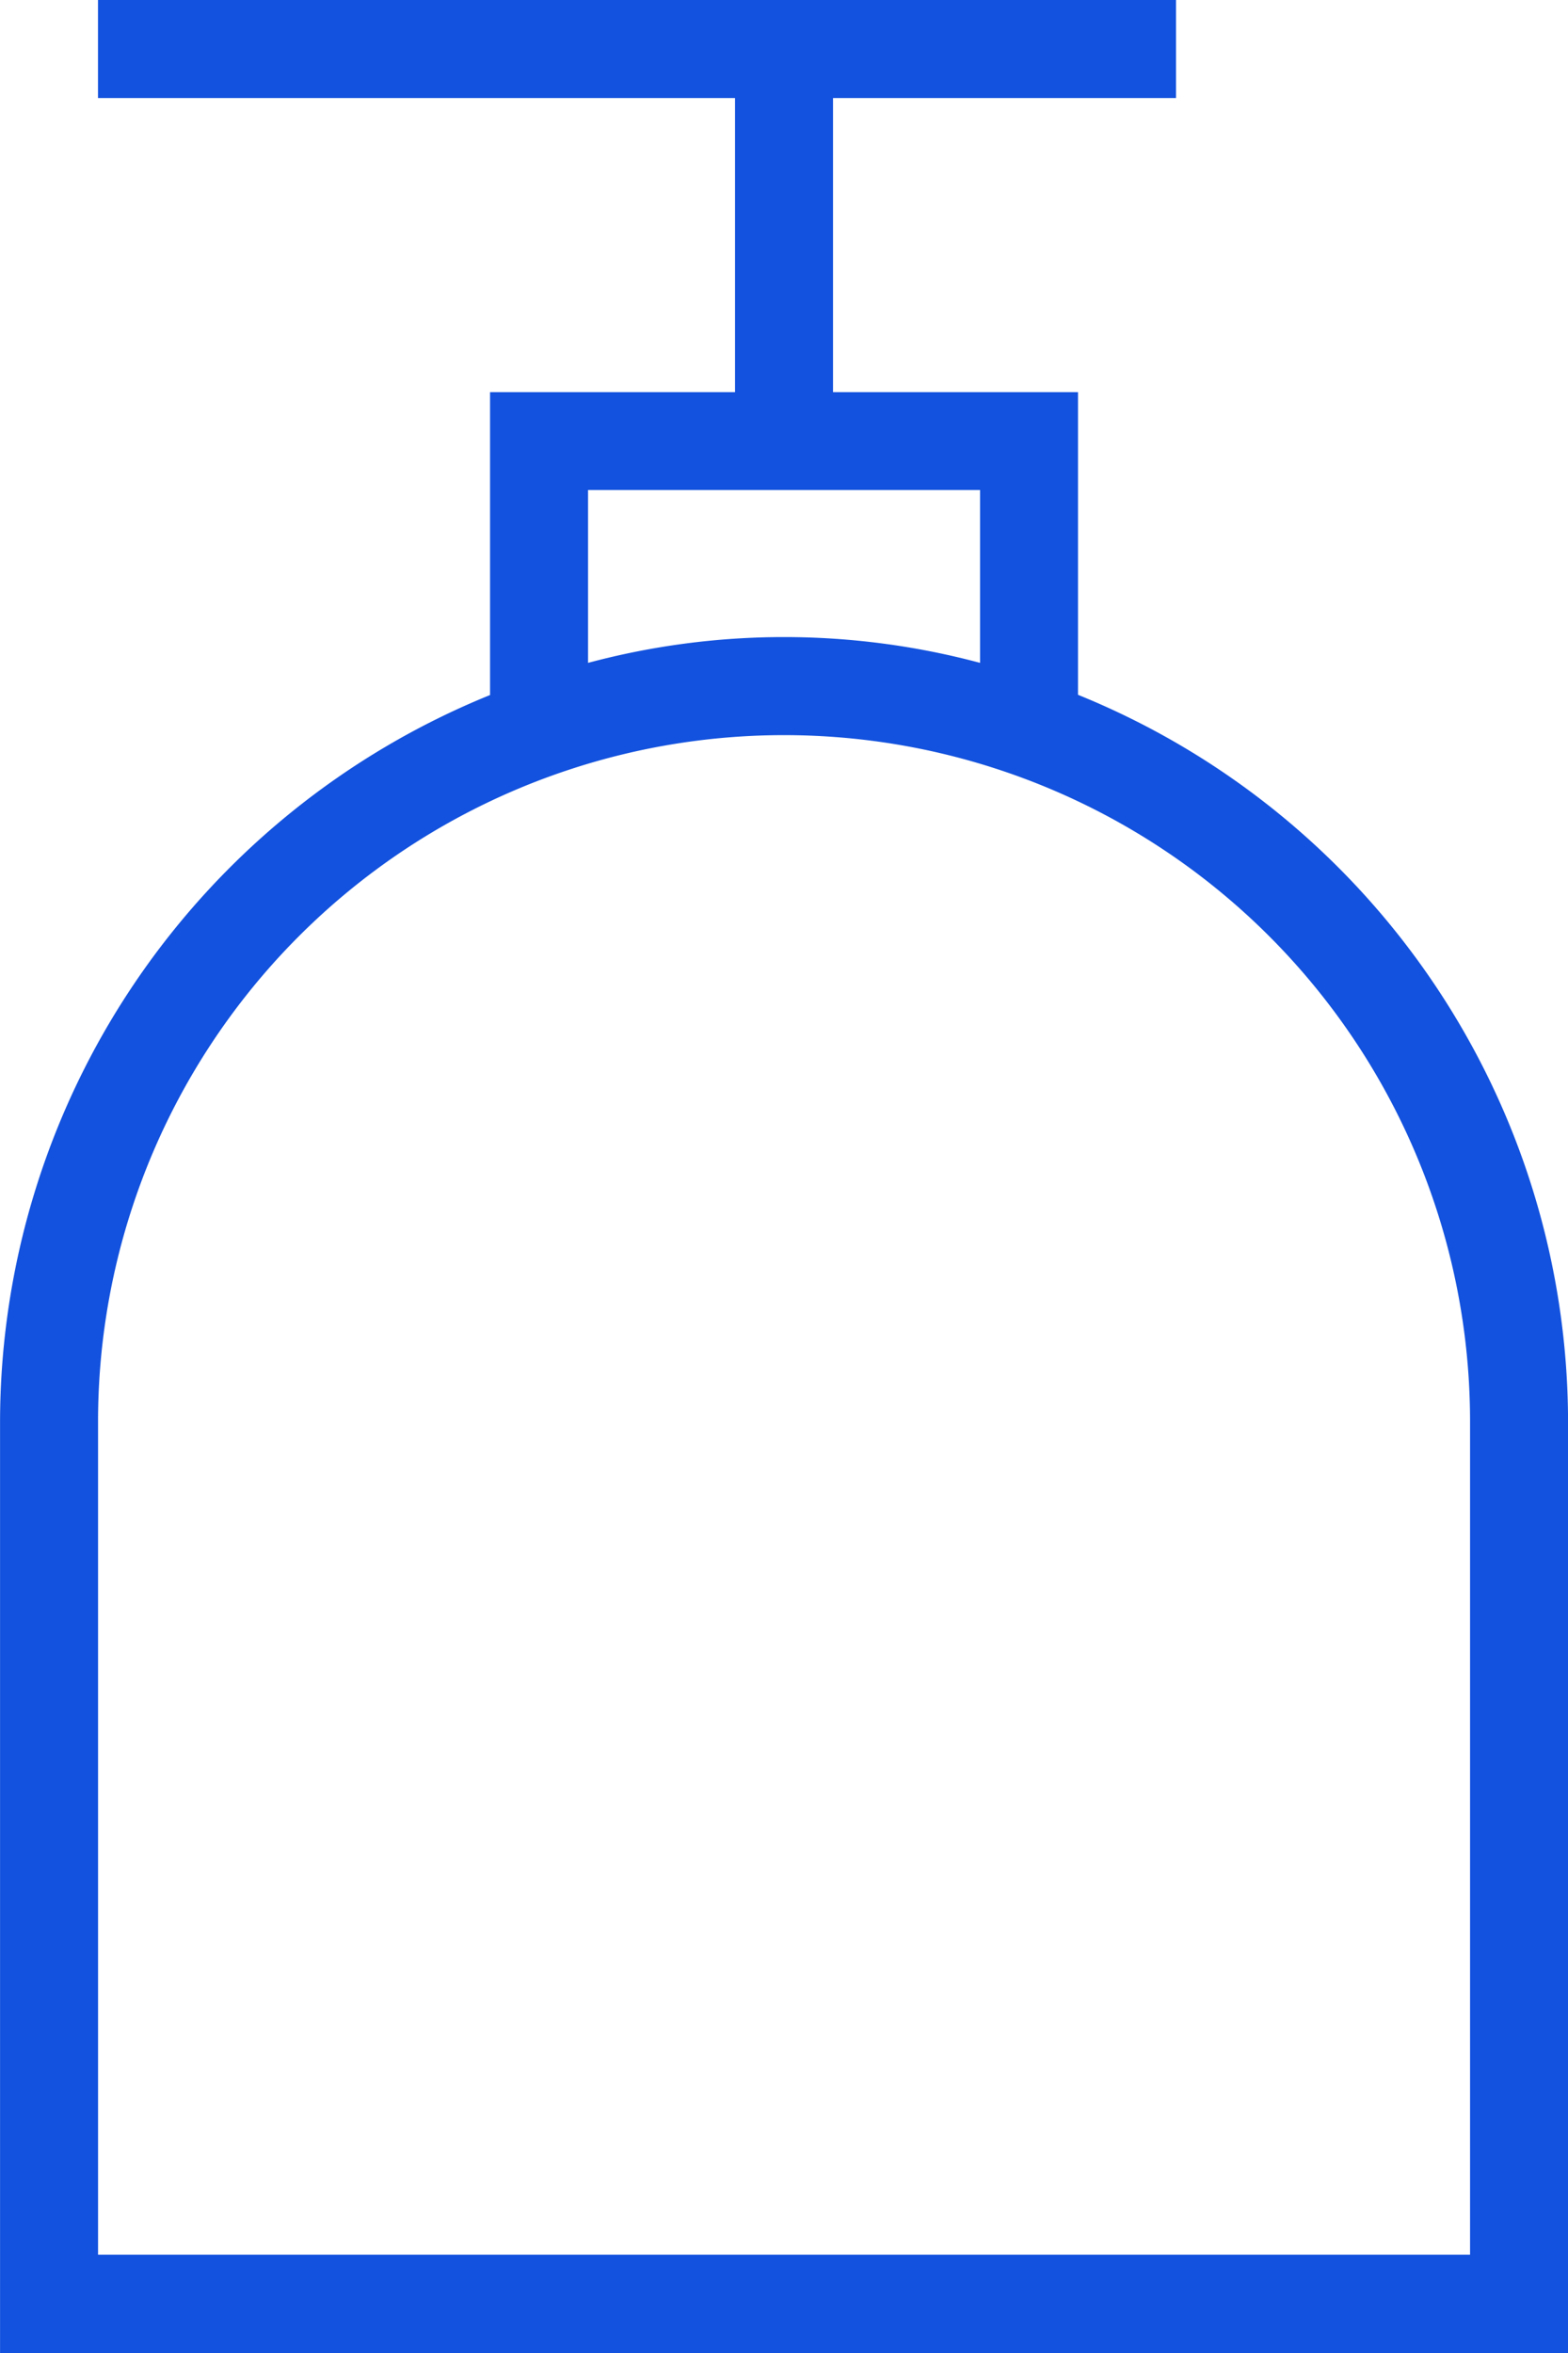
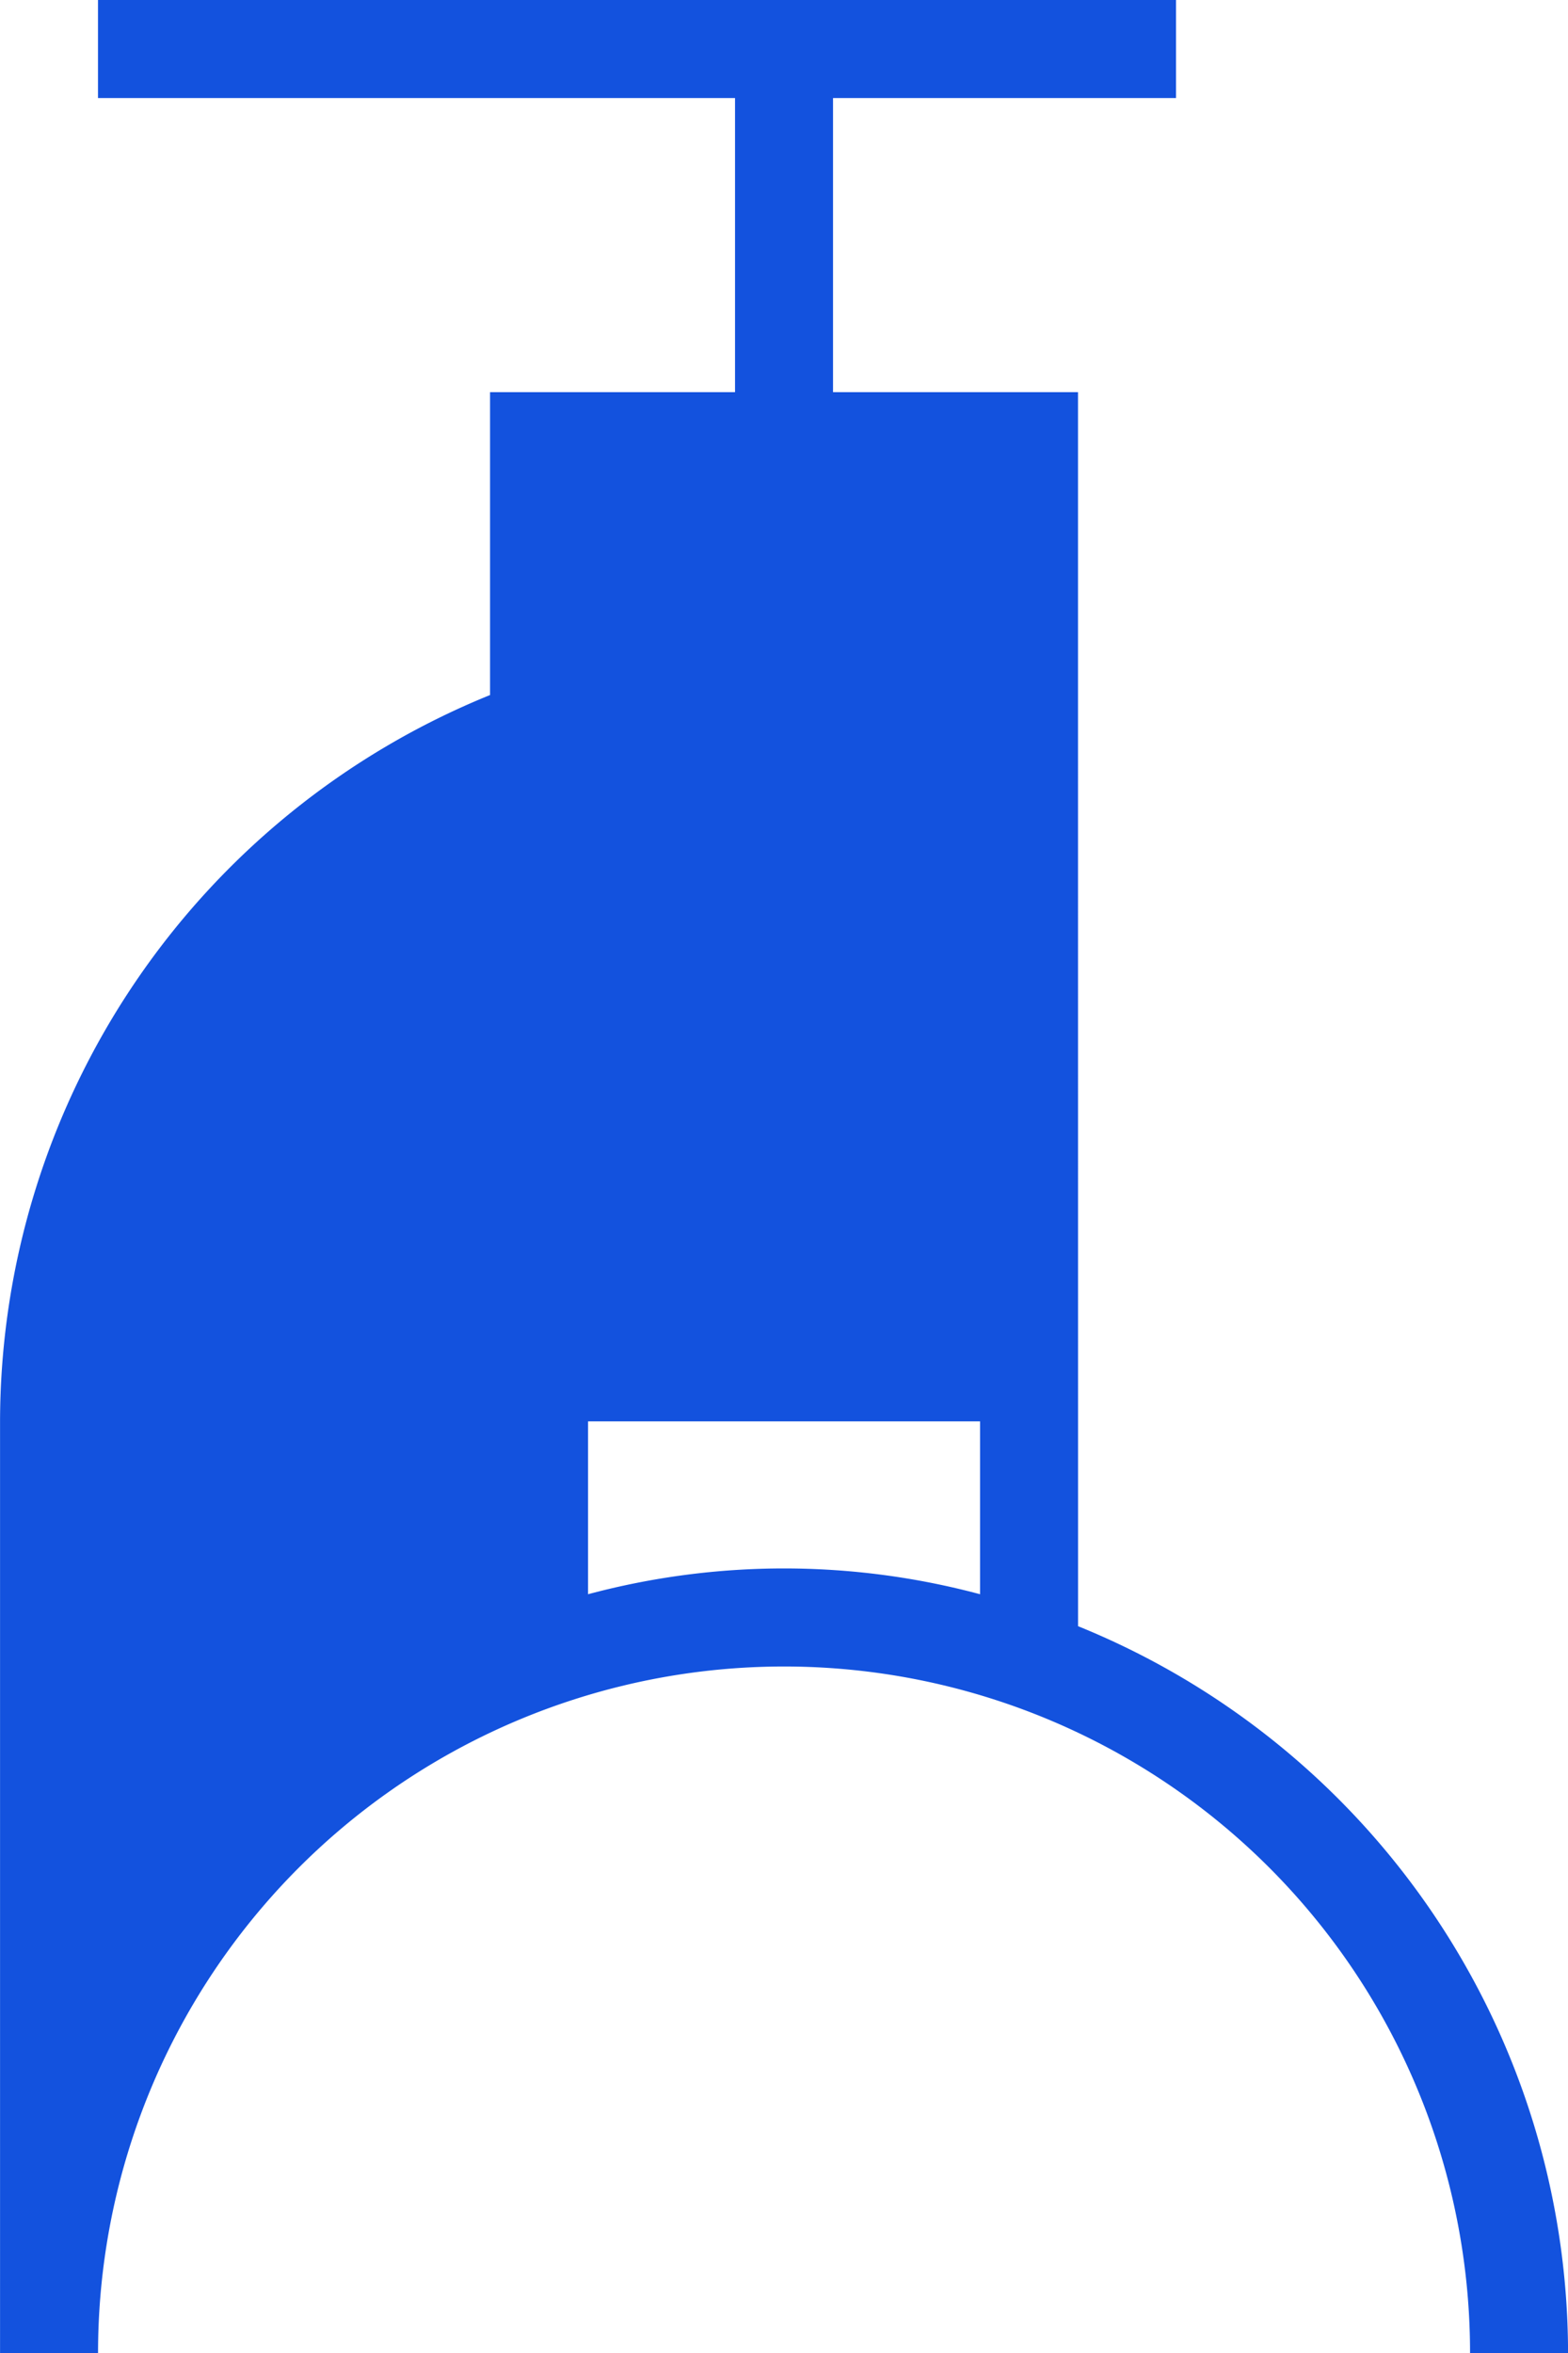
<svg xmlns="http://www.w3.org/2000/svg" width="30" height="45" viewBox="0 0 30 45">
  <g id="icon_soap" transform="translate(-827 -3975)">
-     <path id="Path_12326" data-name="Path 12326" d="M488.625,6389.292V6383.5h-4.687v-5.625H490.5V6376H469.875v1.875h12.188v5.625h-4.687v5.792a15.017,15.017,0,0,0-9.375,13.9V6421h30v-17.812a15.017,15.017,0,0,0-9.375-13.9m-9.375-3.917h7.5v3.306a14.5,14.5,0,0,0-7.5,0Zm16.875,33.75h-26.25v-15.937a13.125,13.125,0,0,1,26.25,0Z" transform="translate(359 -2401)" fill="#1352de" fill-rule="evenodd" />
+     <path id="Path_12326" data-name="Path 12326" d="M488.625,6389.292V6383.5h-4.687v-5.625H490.5V6376H469.875v1.875h12.188v5.625h-4.687v5.792a15.017,15.017,0,0,0-9.375,13.9V6421h30a15.017,15.017,0,0,0-9.375-13.9m-9.375-3.917h7.5v3.306a14.5,14.5,0,0,0-7.5,0Zm16.875,33.75h-26.25v-15.937a13.125,13.125,0,0,1,26.25,0Z" transform="translate(359 -2401)" fill="#1352de" fill-rule="evenodd" />
  </g>
</svg>